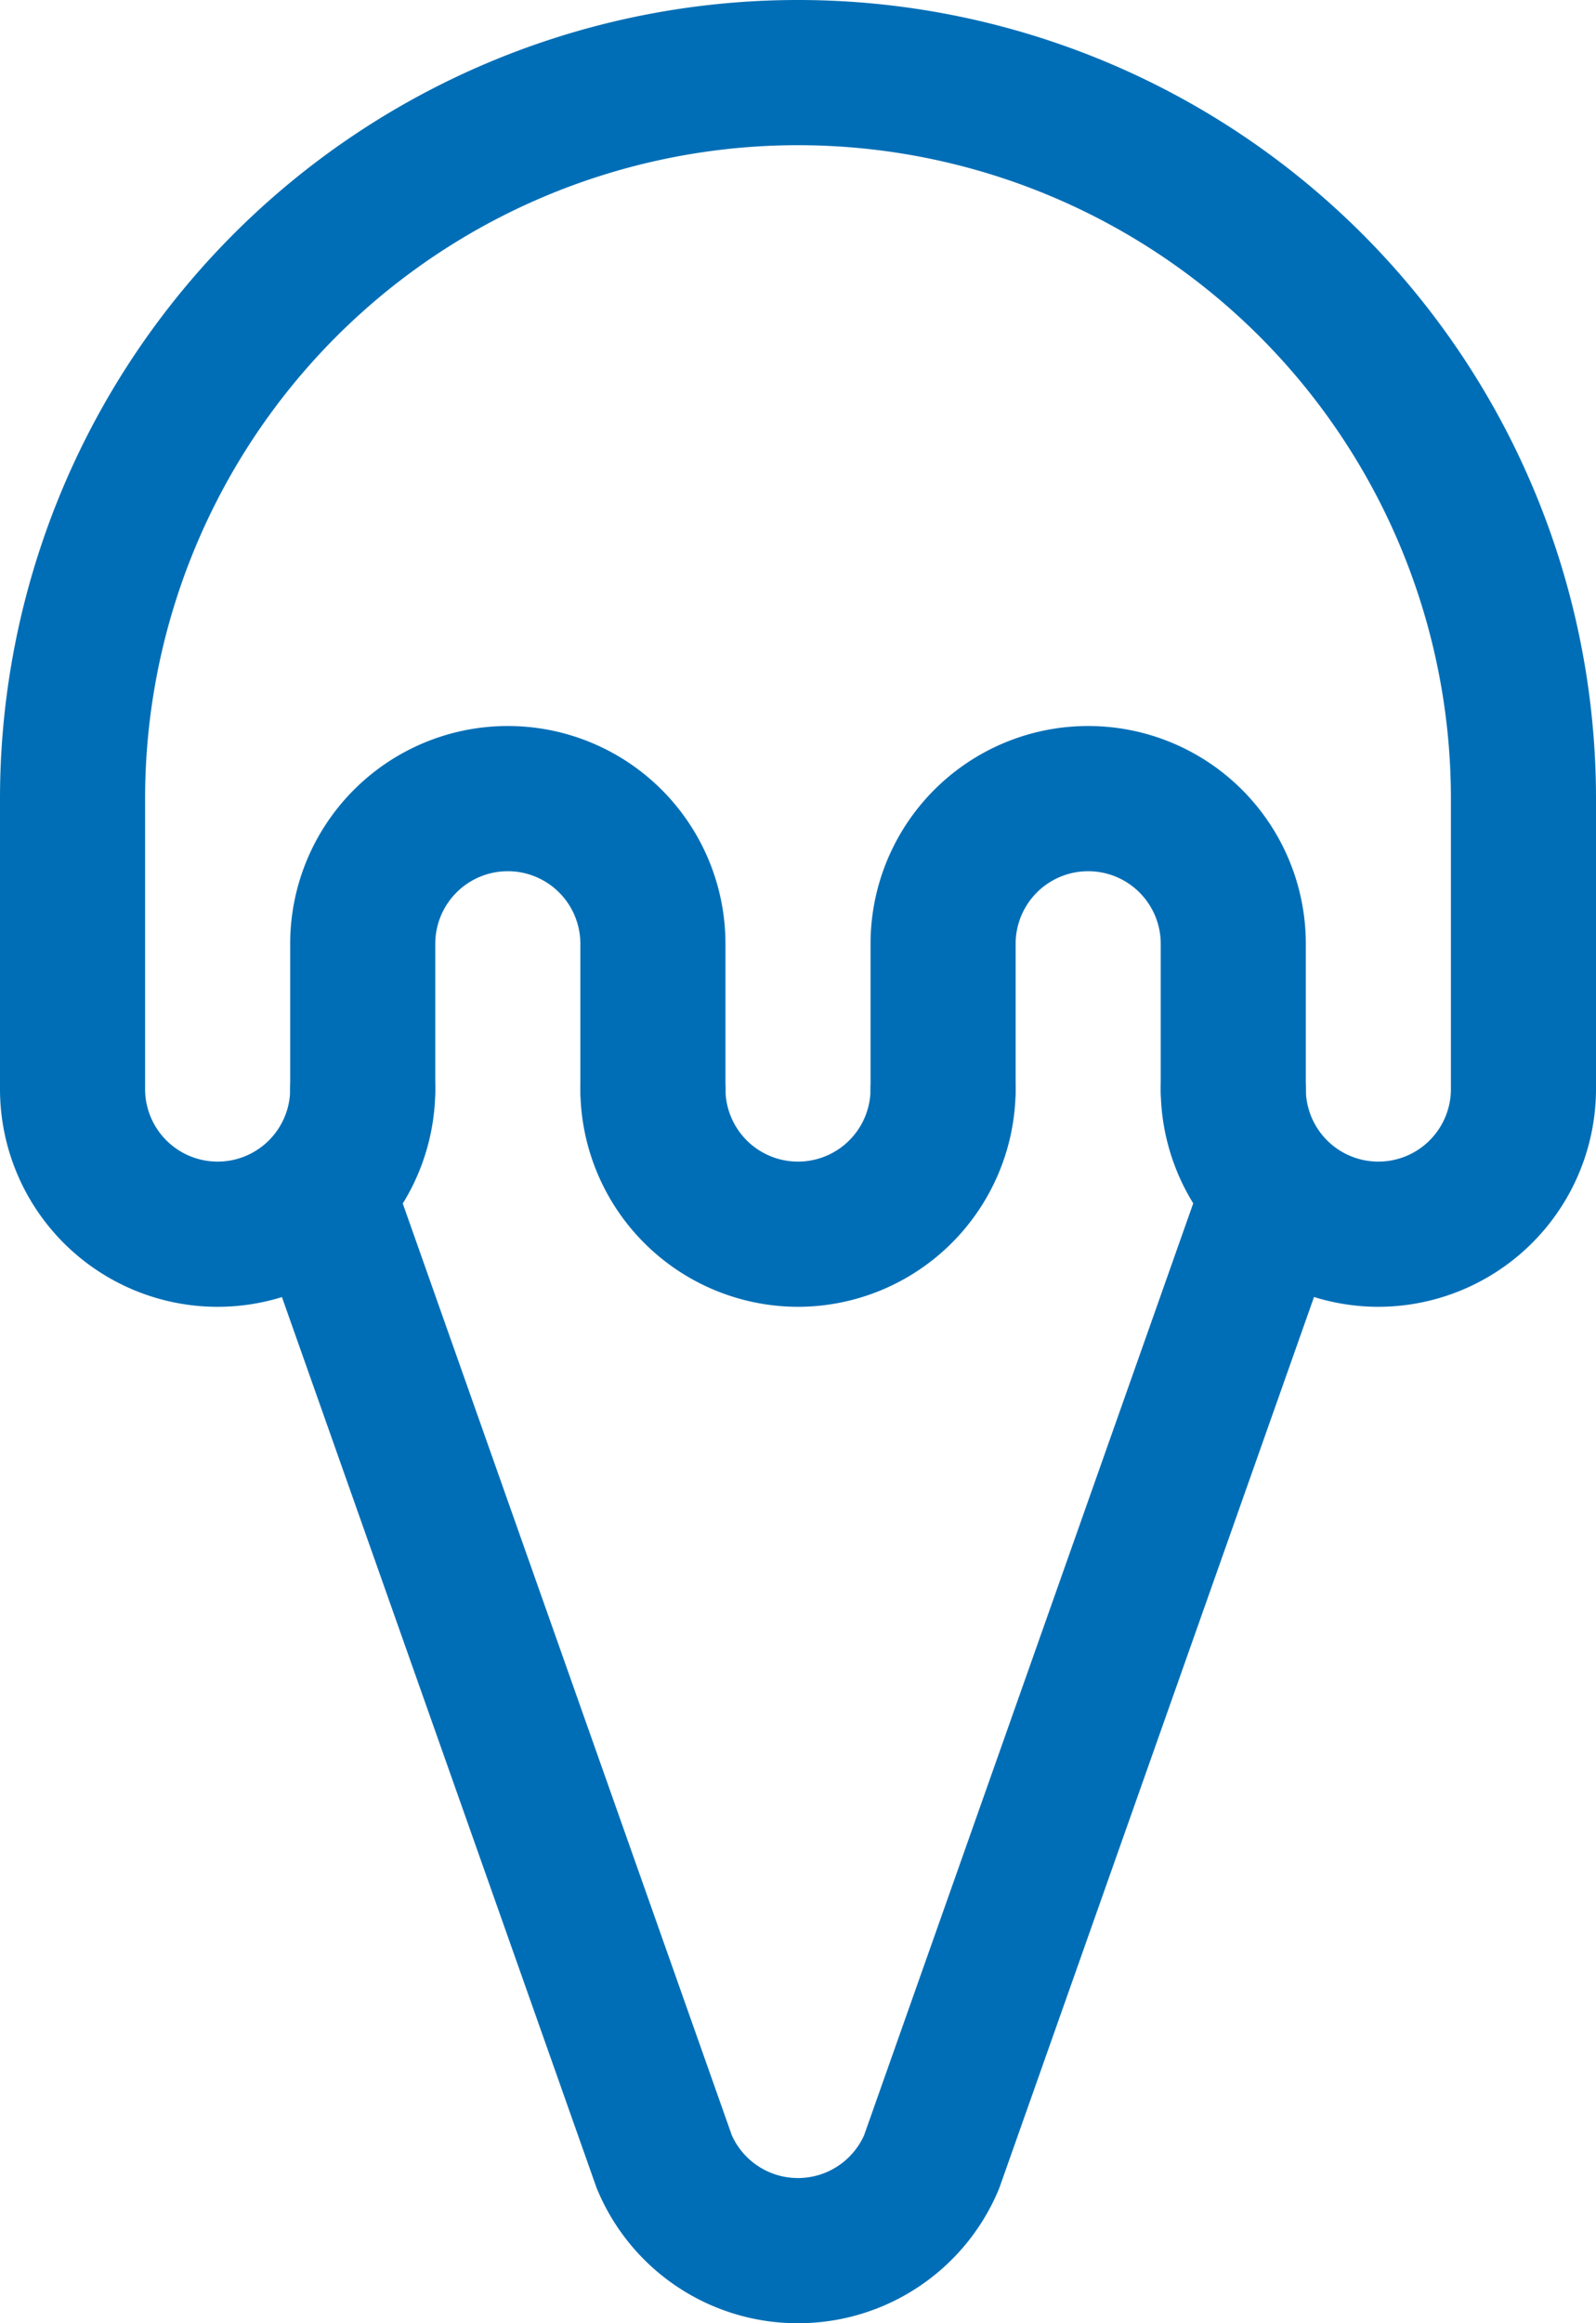
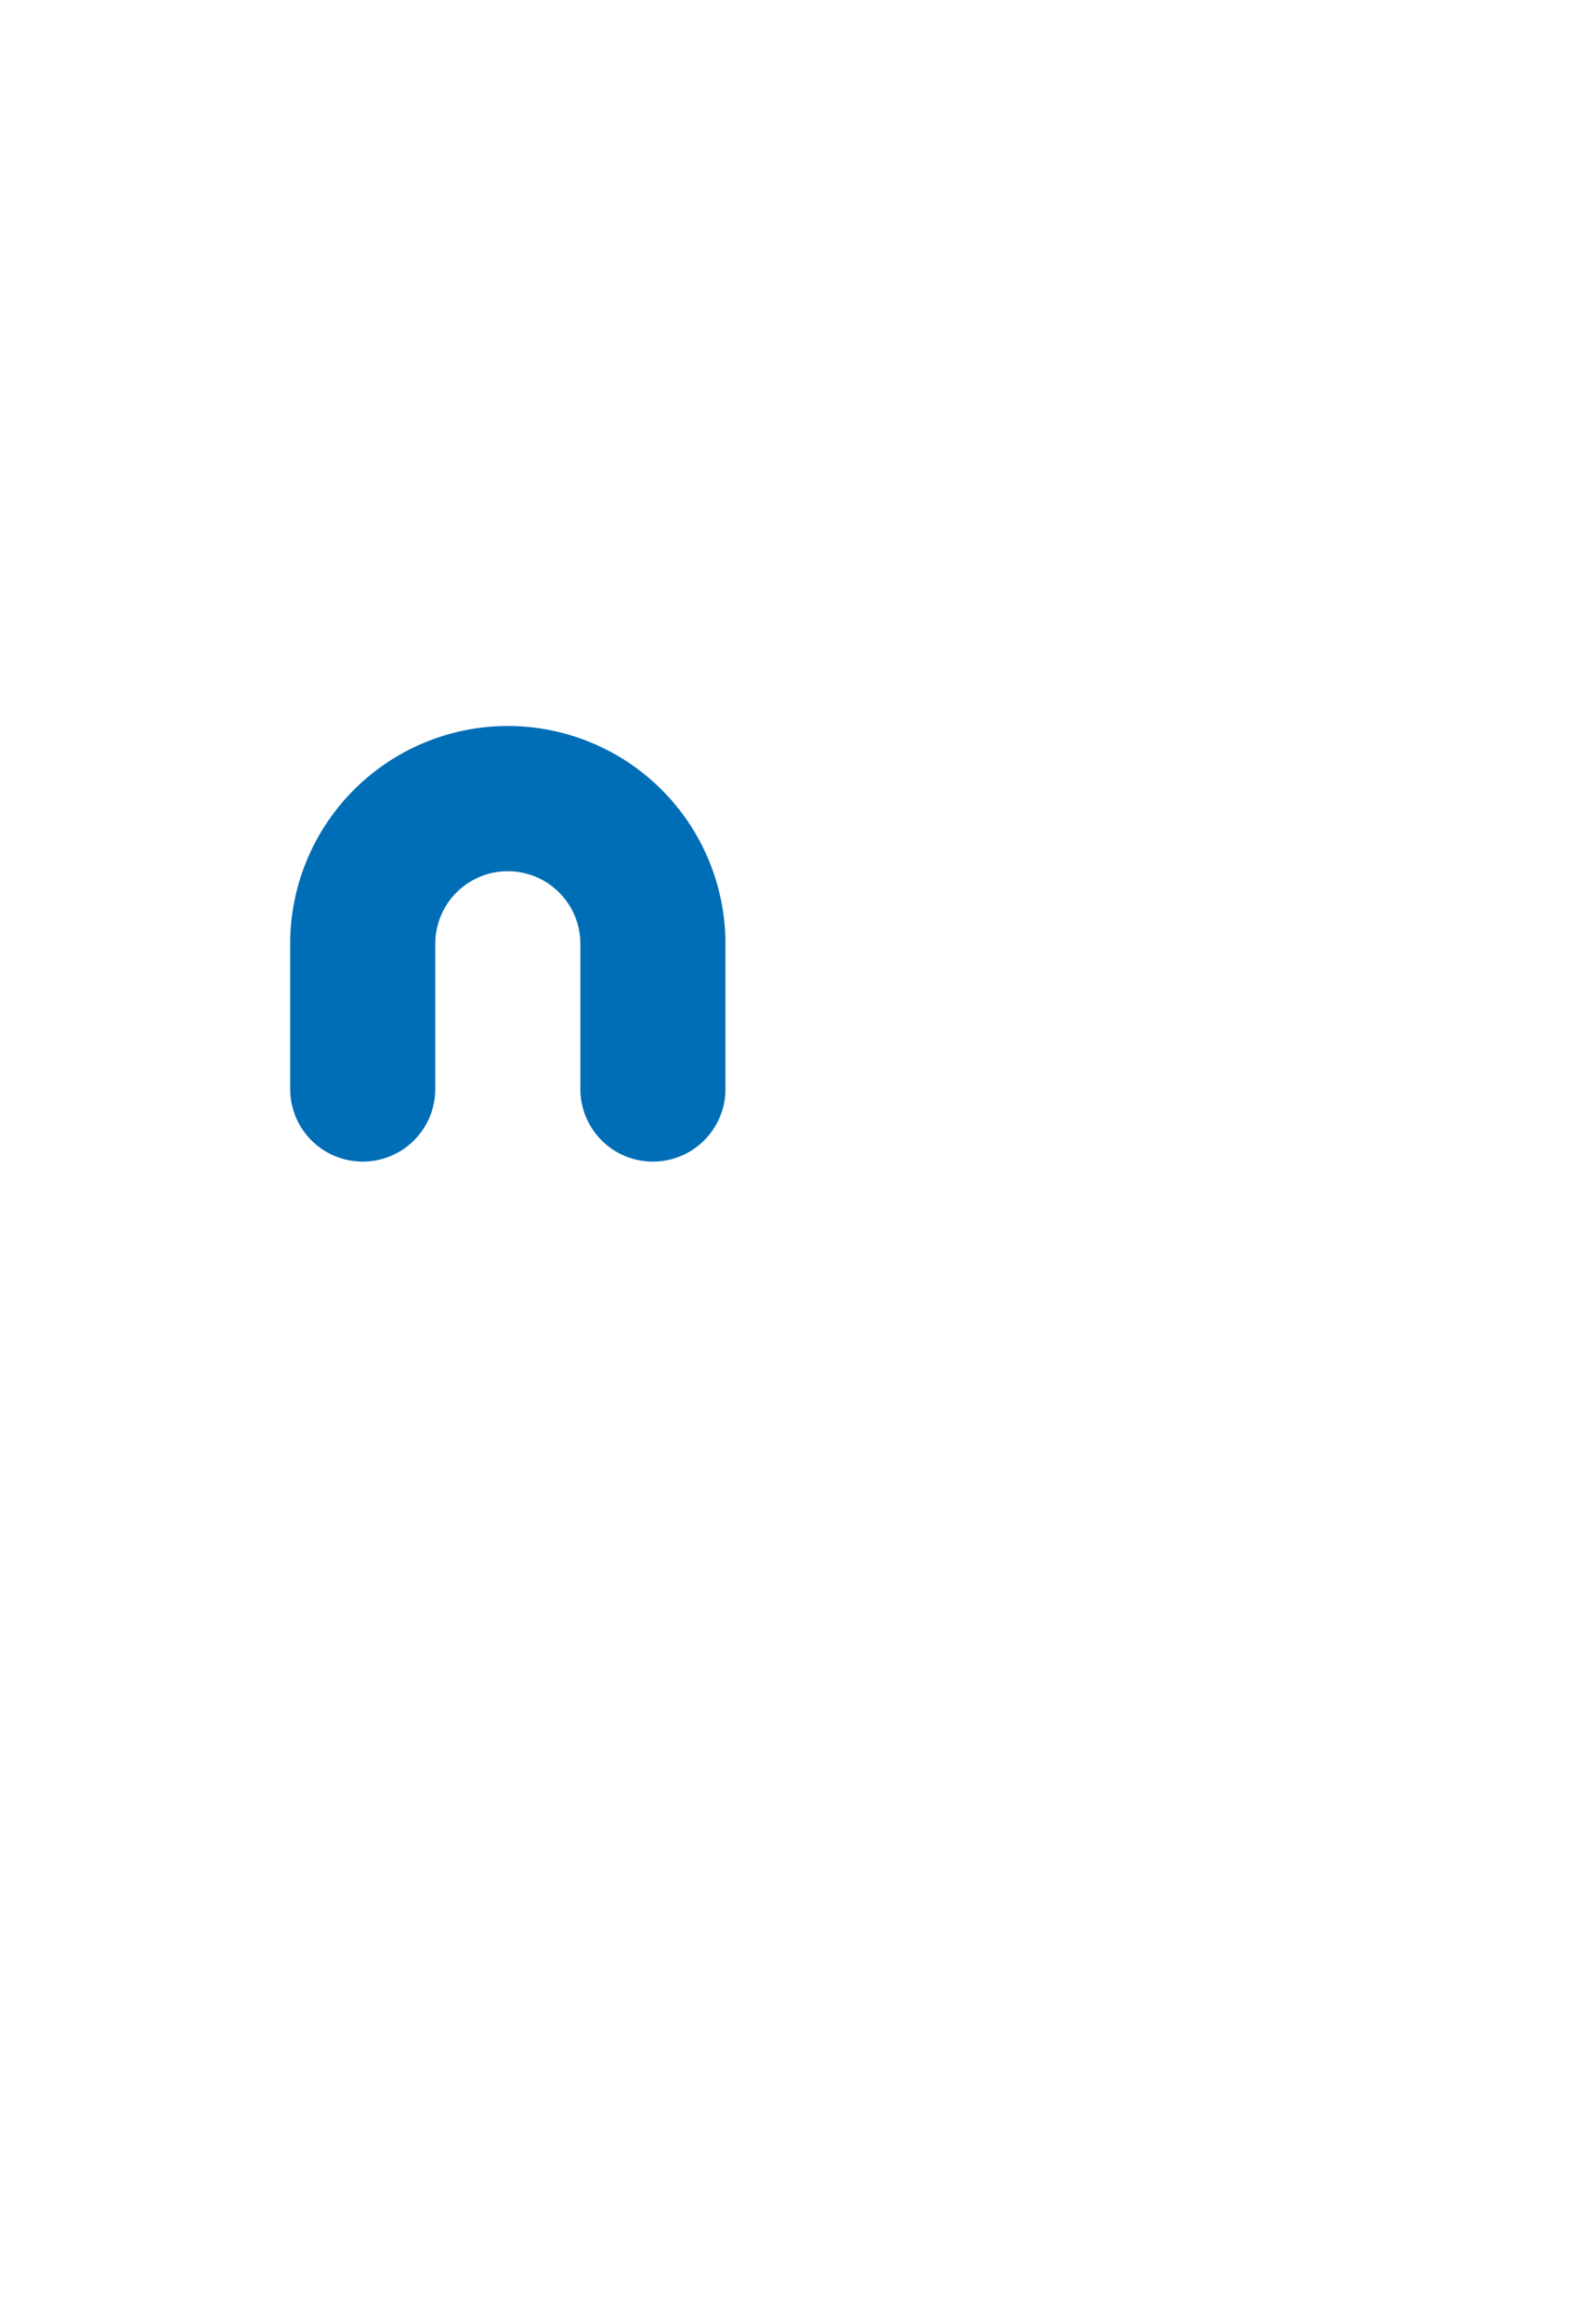
<svg xmlns="http://www.w3.org/2000/svg" width="16.5" height="23.999" viewBox="0 0 16.5 23.999">
  <g id="Food-Drinks_Icecream_ice-cream-cone" data-name="Food-Drinks / Icecream / ice-cream-cone" transform="translate(-387.75 -914)">
    <g id="Group_69" data-name="Group 69">
      <g id="Regular_69" data-name="Regular 69">
        <path id="Shape_385" data-name="Shape 385" d="M394.5,926a.75.75,0,0,1-.75-.75v-1.5a.75.75,0,0,0-1.5,0v1.5a.75.75,0,0,1-1.5,0v-1.5a2.25,2.25,0,0,1,4.5,0v1.5A.75.75,0,0,1,394.5,926Z" fill="#006eb6" />
-         <path id="Shape_386" data-name="Shape 386" d="M396,927.5a2.253,2.253,0,0,1-2.25-2.25.75.75,0,0,1,1.5,0,.75.75,0,0,0,1.5,0,.75.75,0,0,1,1.5,0A2.253,2.253,0,0,1,396,927.5Z" fill="#006eb6" />
-         <path id="Shape_387" data-name="Shape 387" d="M400.5,926a.75.75,0,0,1-.75-.75v-1.5a.75.75,0,0,0-1.5,0v1.5a.75.75,0,0,1-1.5,0v-1.5a2.25,2.25,0,0,1,4.5,0v1.5A.75.75,0,0,1,400.5,926Z" fill="#006eb6" />
-         <path id="Shape_388" data-name="Shape 388" d="M402,927.5a2.253,2.253,0,0,1-2.25-2.25.75.75,0,0,1,1.5,0,.75.75,0,0,0,1.5,0v-3a6.75,6.75,0,0,0-13.5,0v3a.75.75,0,0,0,1.5,0,.75.75,0,0,1,1.5,0,2.25,2.25,0,0,1-4.5,0v-3a8.25,8.25,0,0,1,16.5,0v3A2.253,2.253,0,0,1,402,927.5Z" fill="#006eb6" />
-         <path id="Shape_389" data-name="Shape 389" d="M396,938a2.244,2.244,0,0,1-2.073-1.376q-.009-.02-.016-.041l-3.546-10.032a.75.75,0,0,1,1.414-.5l3.537,10.008a.75.75,0,0,0,1.367,0l3.537-10.007a.75.75,0,0,1,1.414.5l-3.546,10.032c-.005.014-.01.028-.016.042A2.246,2.246,0,0,1,396,938Z" fill="#006eb6" />
      </g>
    </g>
  </g>
</svg>